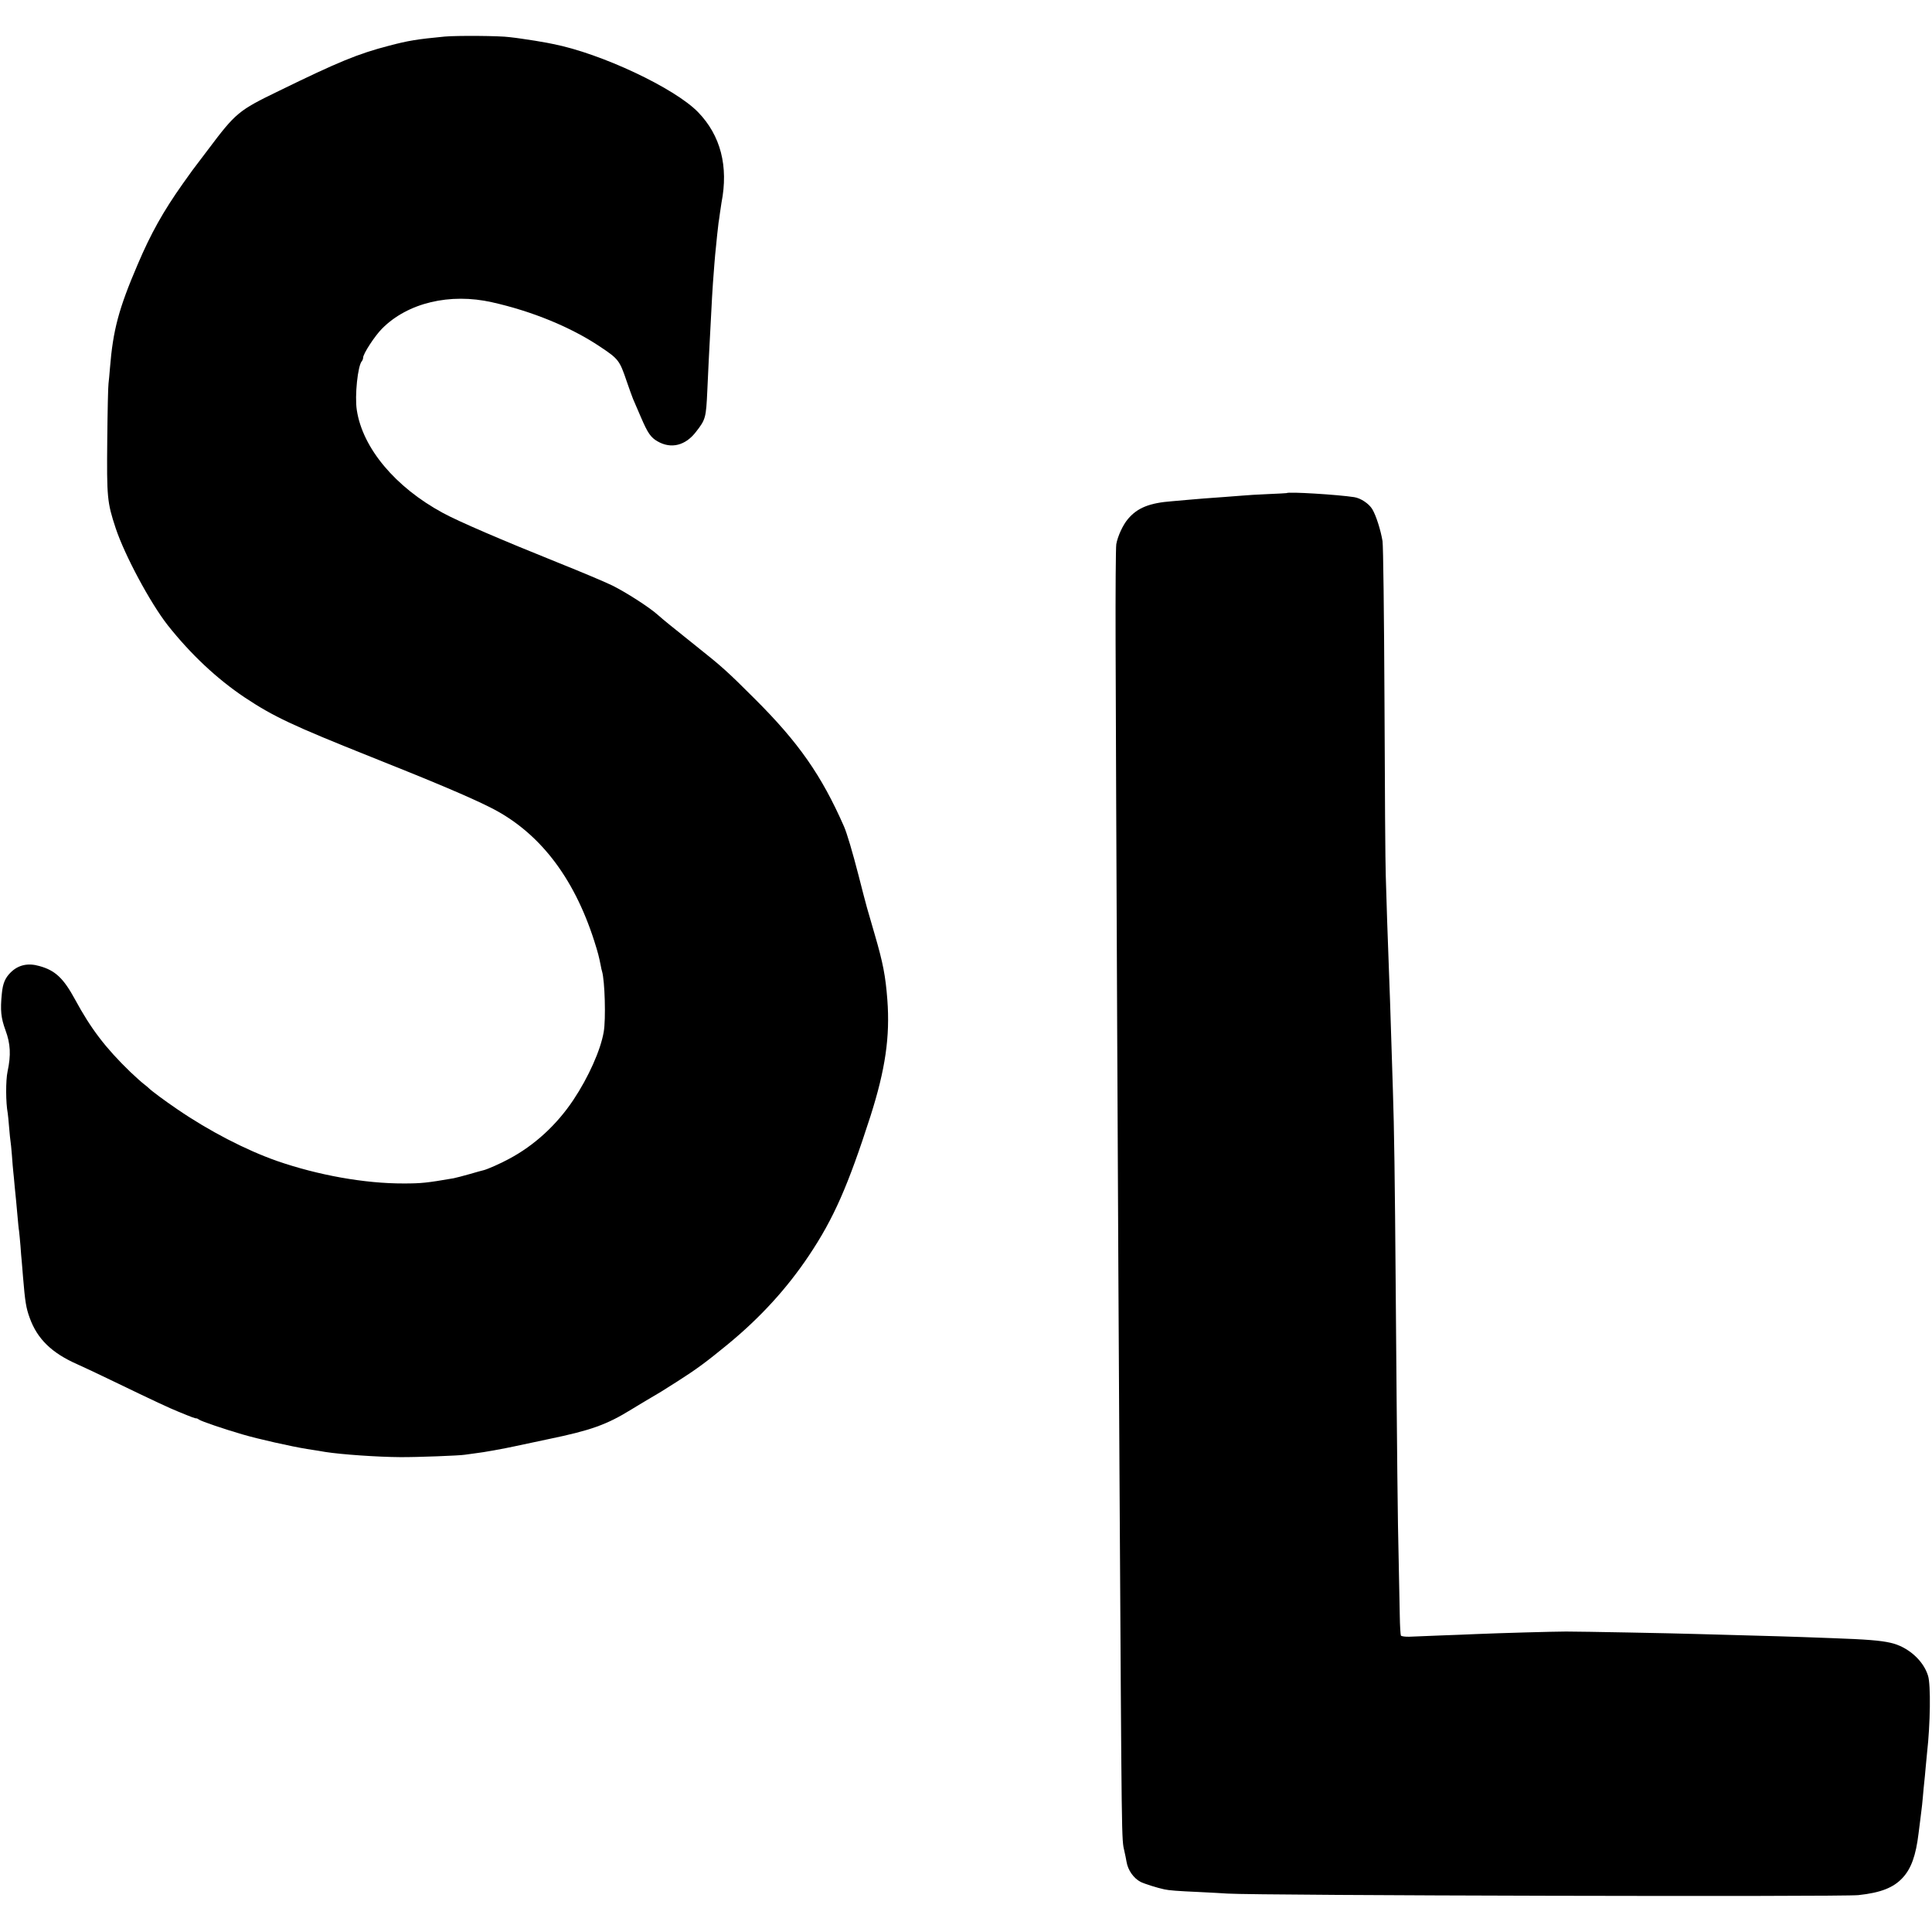
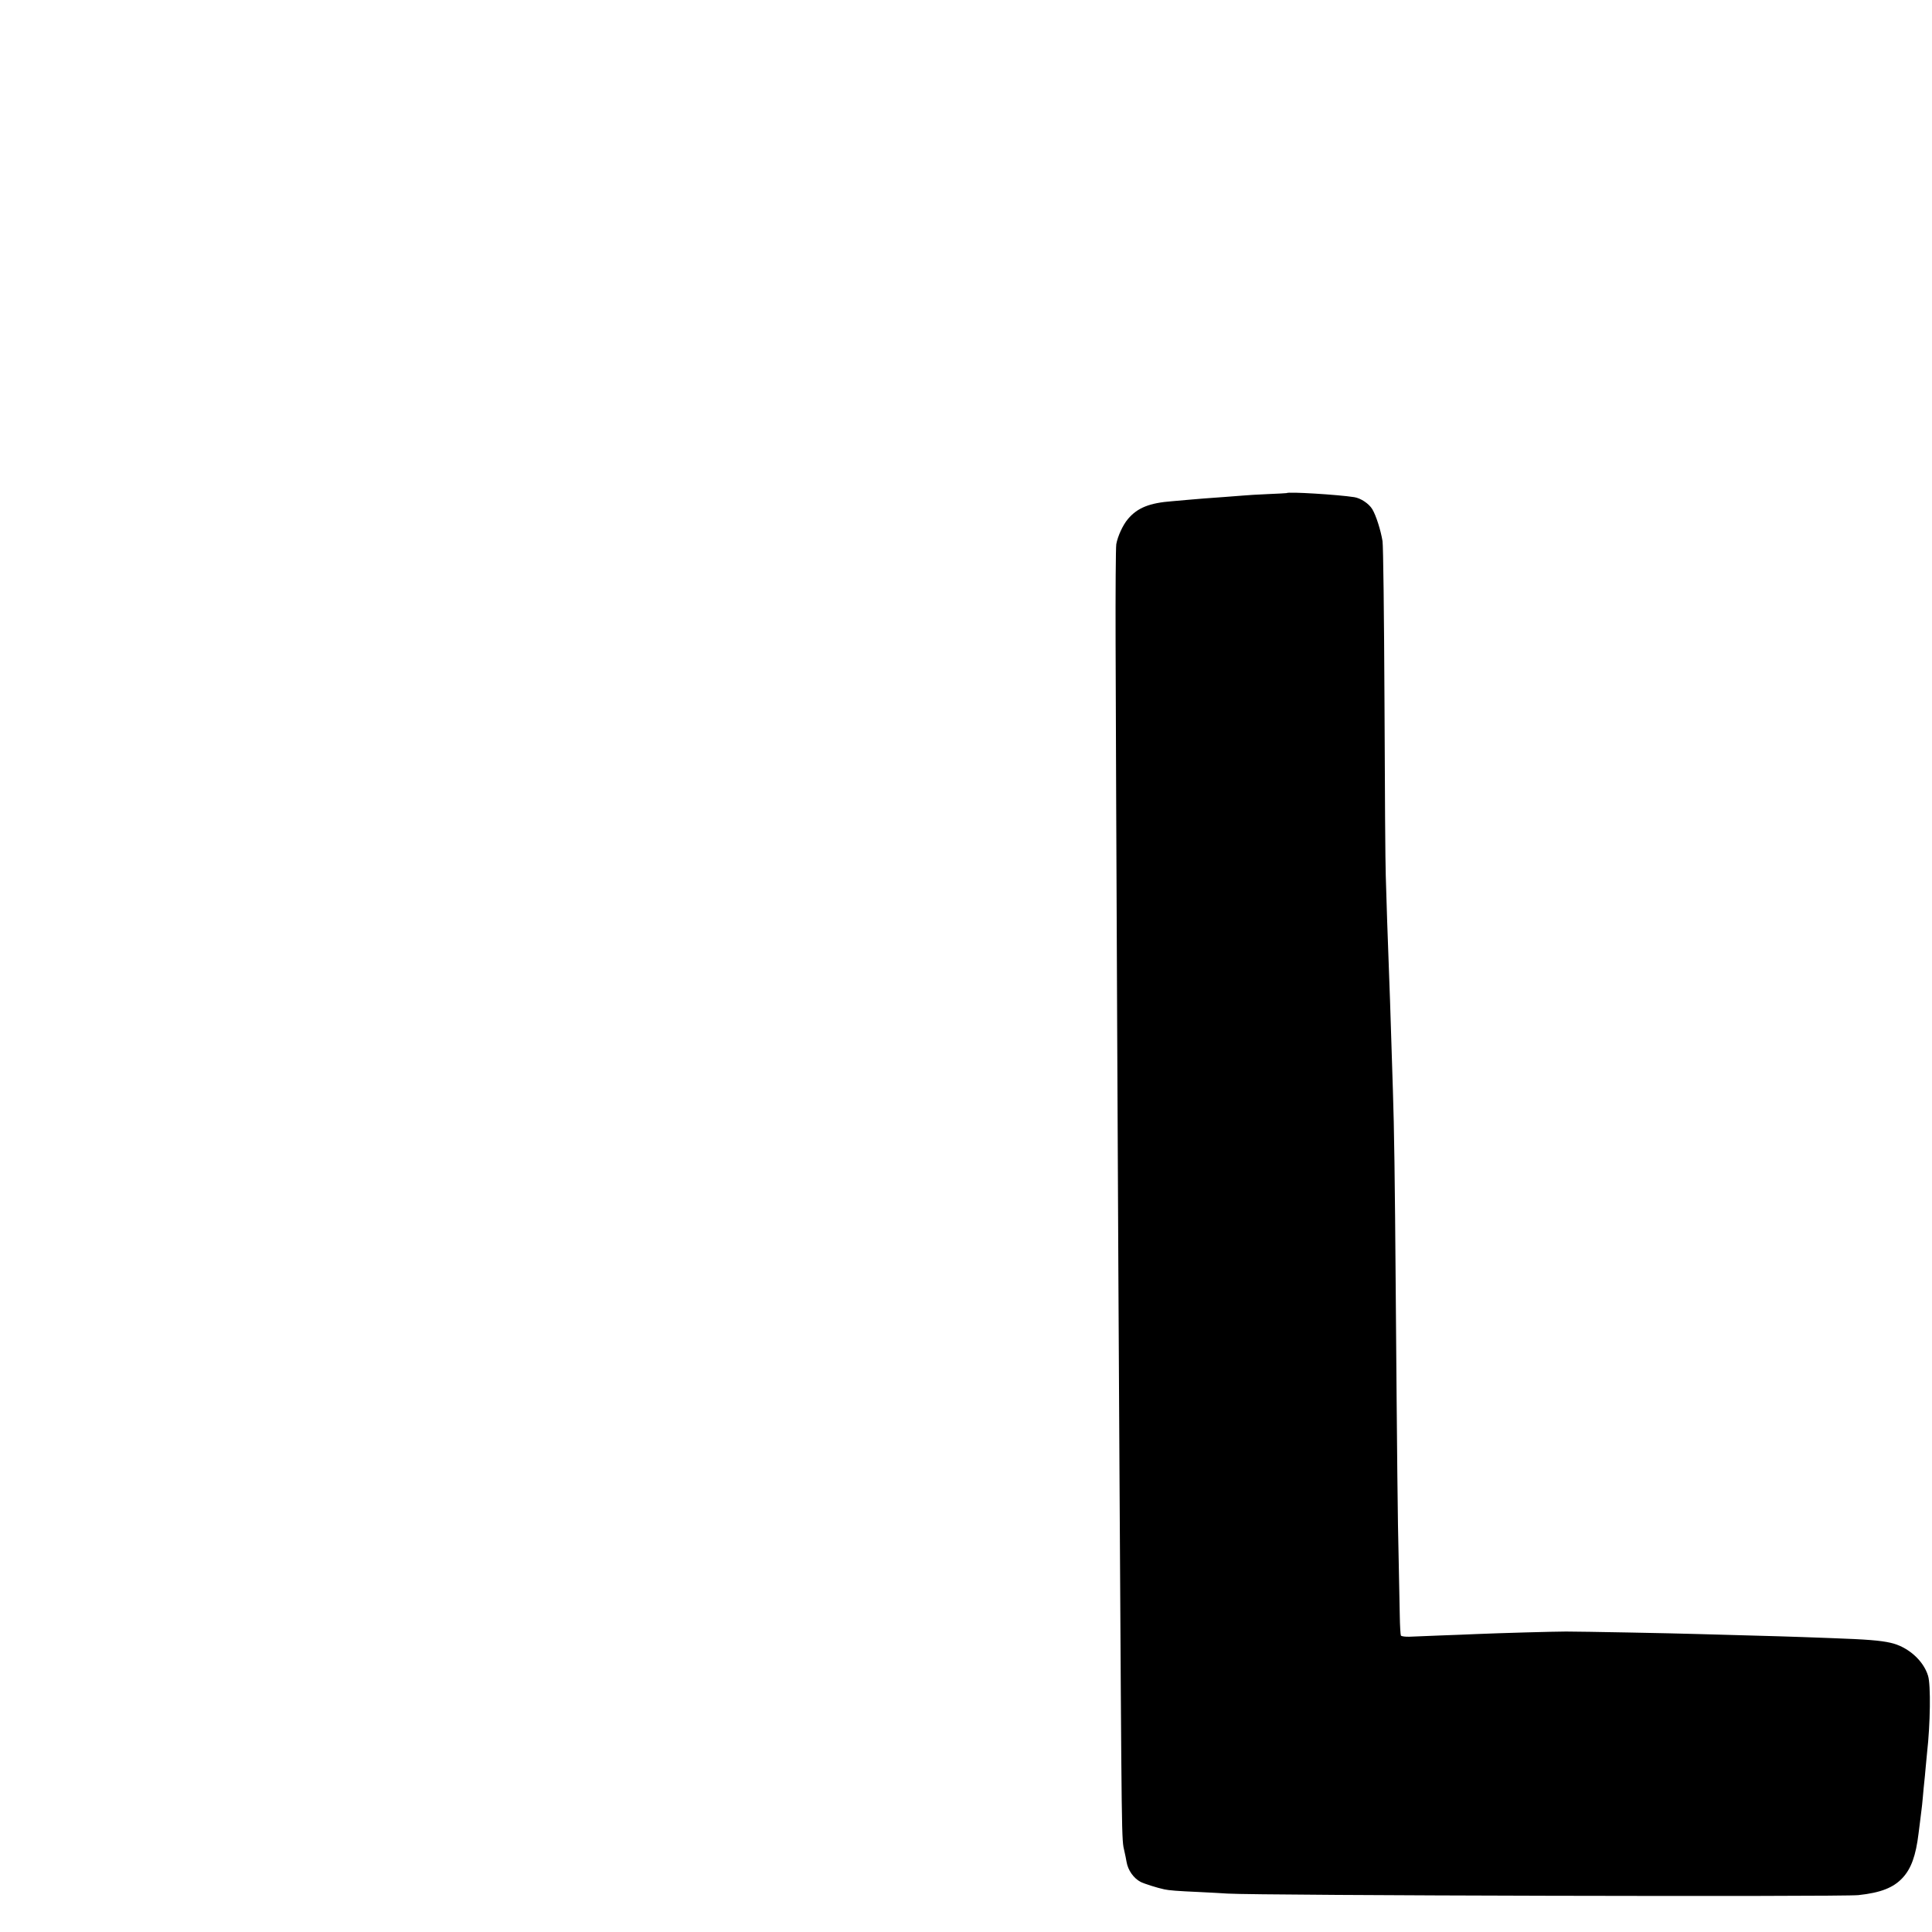
<svg xmlns="http://www.w3.org/2000/svg" version="1.0" width="1378pt" height="1378pt" viewBox="0 0 1378 1378" preserveAspectRatio="xMidYMid meet">
  <g transform="translate(0,1378) scale(0.1,-0.1)" fill="#000000" stroke="none">
-     <path d="M3170 13519 c-198 -19 -258 -29 -395 -65 -223 -58 -361 -115 -789 -324 -285 -138 -305 -155 -502 -417 -57 -76 -107 -142 -112 -148 -4 -5 -35 -48 -68 -95 -140 -198 -228 -355 -322 -576 -135 -315 -176 -467 -198 -742 -3 -42 -8 -90 -10 -107 -3 -16 -7 -196 -9 -400 -4 -413 -1 -447 60 -632 65 -195 246 -532 371 -692 164 -207 351 -383 550 -516 205 -136 338 -199 904 -425 445 -177 700 -285 845 -358 345 -172 595 -491 743 -952 28 -88 34 -113 47 -178 2 -13 6 -31 9 -40 20 -65 28 -343 12 -432 -22 -130 -109 -324 -217 -486 -119 -178 -278 -324 -459 -420 -58 -32 -152 -73 -179 -80 -9 -2 -54 -14 -101 -28 -47 -13 -98 -27 -115 -30 -191 -33 -231 -37 -355 -37 -278 -1 -612 59 -906 161 -221 78 -481 212 -709 368 -94 64 -188 134 -205 152 -3 3 -18 16 -35 29 -16 12 -59 51 -95 85 -177 171 -282 309 -394 516 -83 153 -142 209 -256 240 -80 23 -148 8 -202 -44 -41 -40 -58 -79 -65 -154 -12 -118 -6 -172 26 -260 36 -97 40 -177 15 -294 -14 -66 -13 -223 1 -297 2 -10 6 -55 10 -102 4 -46 8 -91 10 -99 2 -8 6 -53 10 -100 3 -47 8 -101 10 -120 2 -19 7 -66 10 -105 4 -38 8 -83 10 -100 2 -16 6 -66 10 -110 4 -44 8 -91 11 -105 2 -14 6 -61 10 -105 3 -44 7 -93 9 -110 1 -16 6 -66 9 -110 15 -181 22 -224 48 -295 54 -150 157 -250 338 -330 41 -18 149 -69 240 -113 321 -155 416 -199 485 -227 100 -41 119 -48 126 -46 3 0 12 -4 20 -10 14 -11 178 -67 309 -105 108 -32 348 -86 460 -104 58 -9 116 -18 130 -21 115 -18 372 -36 535 -37 119 -1 428 11 460 17 11 2 47 7 80 11 49 5 207 34 275 49 8 2 116 25 240 51 305 63 417 103 595 213 50 31 113 68 140 84 60 35 64 37 188 116 132 84 204 137 355 261 234 192 424 400 582 636 177 265 278 495 439 995 106 333 140 566 120 830 -13 170 -31 263 -90 465 -22 77 -47 163 -55 190 -8 28 -35 131 -60 230 -43 167 -83 302 -104 350 -161 366 -324 599 -636 910 -192 192 -235 231 -414 373 -191 153 -235 188 -280 228 -59 53 -226 160 -323 208 -51 25 -222 97 -382 161 -401 161 -718 297 -827 357 -338 183 -572 462 -613 733 -16 101 7 318 36 349 5 6 9 17 9 25 0 27 83 155 135 207 182 184 484 256 785 188 286 -64 563 -178 769 -316 132 -88 140 -97 191 -248 18 -52 38 -108 45 -125 7 -16 32 -75 56 -130 49 -114 70 -145 119 -173 97 -56 200 -30 275 69 68 87 71 99 80 294 7 150 13 284 20 405 14 264 16 310 20 360 6 85 16 212 20 243 2 15 6 60 10 100 4 40 9 79 10 88 2 9 6 40 10 69 4 29 9 62 11 74 51 260 -6 480 -167 646 -167 172 -692 419 -1034 486 -11 2 -31 6 -45 9 -31 6 -133 23 -180 29 -19 3 -57 8 -85 11 -71 10 -376 12 -465 4z" />
    <path d="M9177 10263 c-2 -1 -61 -4 -132 -7 -72 -3 -155 -8 -185 -11 -30 -2 -89 -7 -130 -10 -107 -7 -199 -15 -245 -19 -22 -2 -78 -7 -125 -11 -161 -12 -248 -47 -315 -127 -36 -42 -73 -123 -83 -179 -4 -24 -6 -339 -5 -699 3 -1053 18 -4333 28 -5965 16 -2661 14 -2567 35 -2660 5 -22 12 -55 15 -74 10 -61 51 -118 101 -144 26 -13 120 -43 169 -53 32 -7 90 -12 250 -19 83 -4 173 -9 200 -11 223 -14 4381 -24 4500 -11 159 17 251 53 316 124 61 66 94 159 113 315 3 27 9 69 12 95 3 27 7 59 9 73 2 14 7 57 10 95 3 39 8 86 10 105 2 19 7 67 10 105 4 39 8 86 10 105 23 202 27 483 7 547 -33 110 -145 209 -269 236 -71 16 -165 24 -418 33 -349 13 -335 12 -950 29 -196 6 -836 18 -945 18 -84 0 -476 -11 -640 -18 -47 -2 -161 -7 -255 -10 -93 -4 -194 -8 -223 -9 -29 -1 -56 3 -60 8 -3 6 -7 70 -8 141 -1 72 -5 254 -8 405 -7 279 -11 683 -21 1930 -6 788 -11 1143 -20 1410 -3 102 -8 244 -10 315 -6 199 -15 468 -20 590 -2 61 -7 198 -11 305 -3 107 -8 254 -10 325 -3 72 -7 623 -9 1225 -3 651 -9 1121 -14 1160 -13 79 -46 183 -73 228 -24 40 -83 79 -129 86 -115 18 -472 40 -482 29z" />
  </g>
</svg>